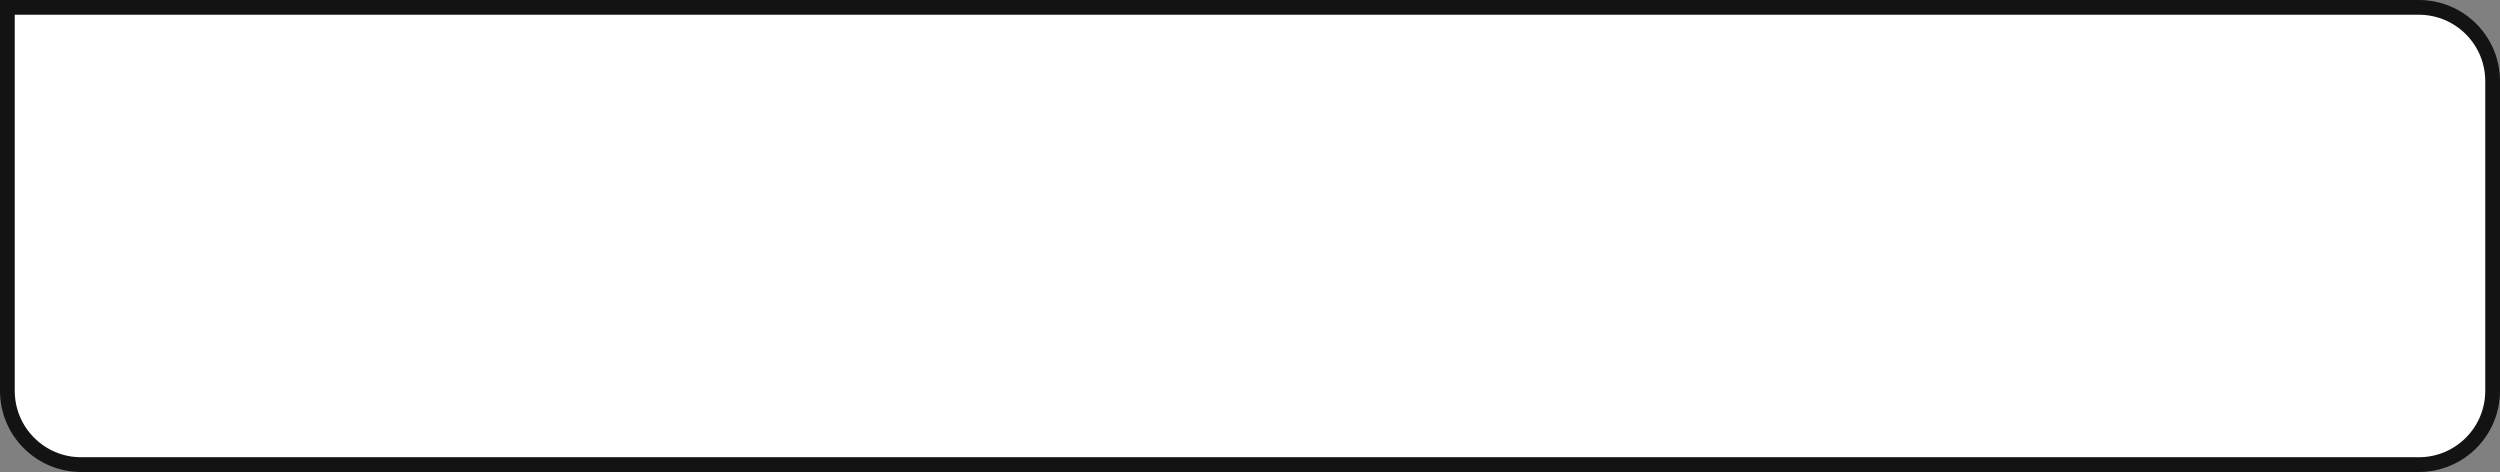
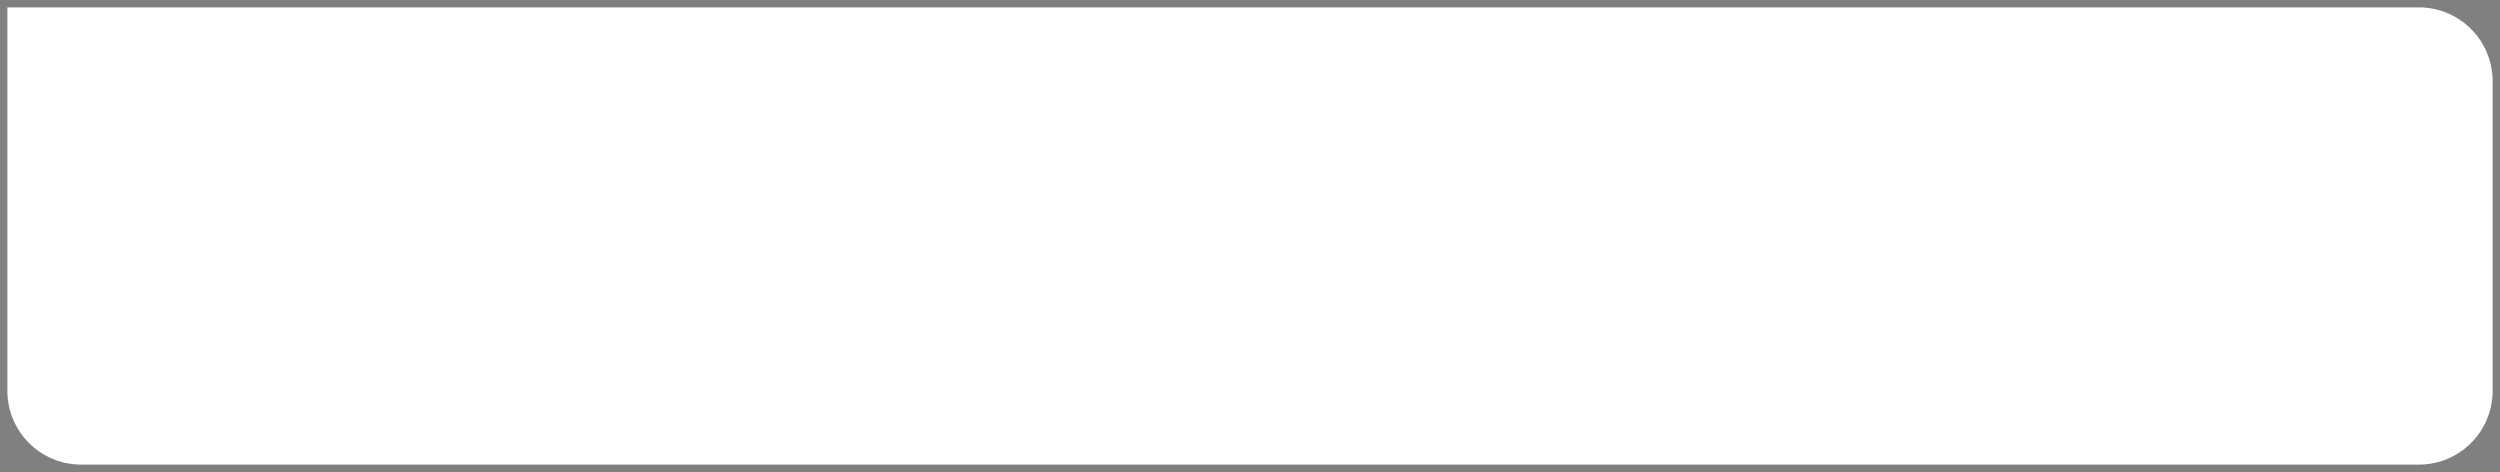
<svg xmlns="http://www.w3.org/2000/svg" width="339" height="64" viewBox="0 0 339 64" fill="none">
  <rect x="0" y="0" width="339" height="64" fill="#808080" stroke="none" />
  <path d="M1 1H328C333.523 1 338 5.477 338 11V53C338 58.523 333.523 63 328 63H11C5.477 63 1 58.523 1 53V1Z" fill="white" />
-   <path d="M1 1H328C333.523 1 338 5.477 338 11V53C338 58.523 333.523 63 328 63H11C5.477 63 1 58.523 1 53V1Z" stroke="#131313" stroke-width="2" />
</svg>